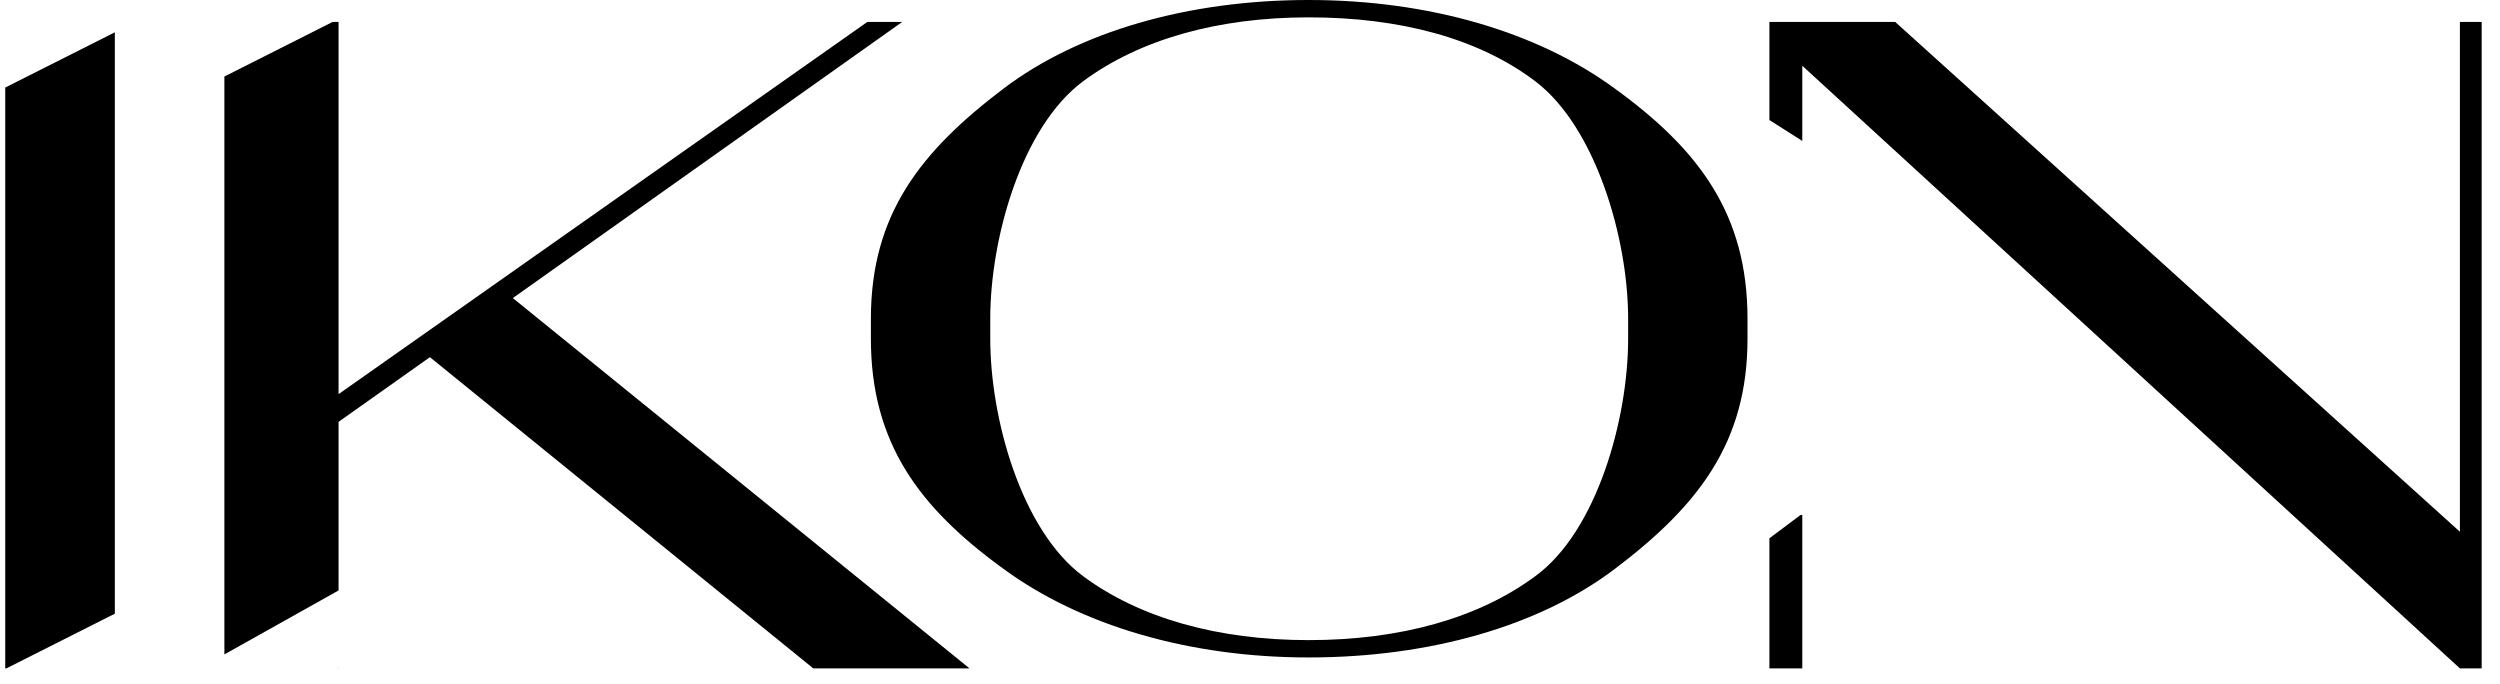
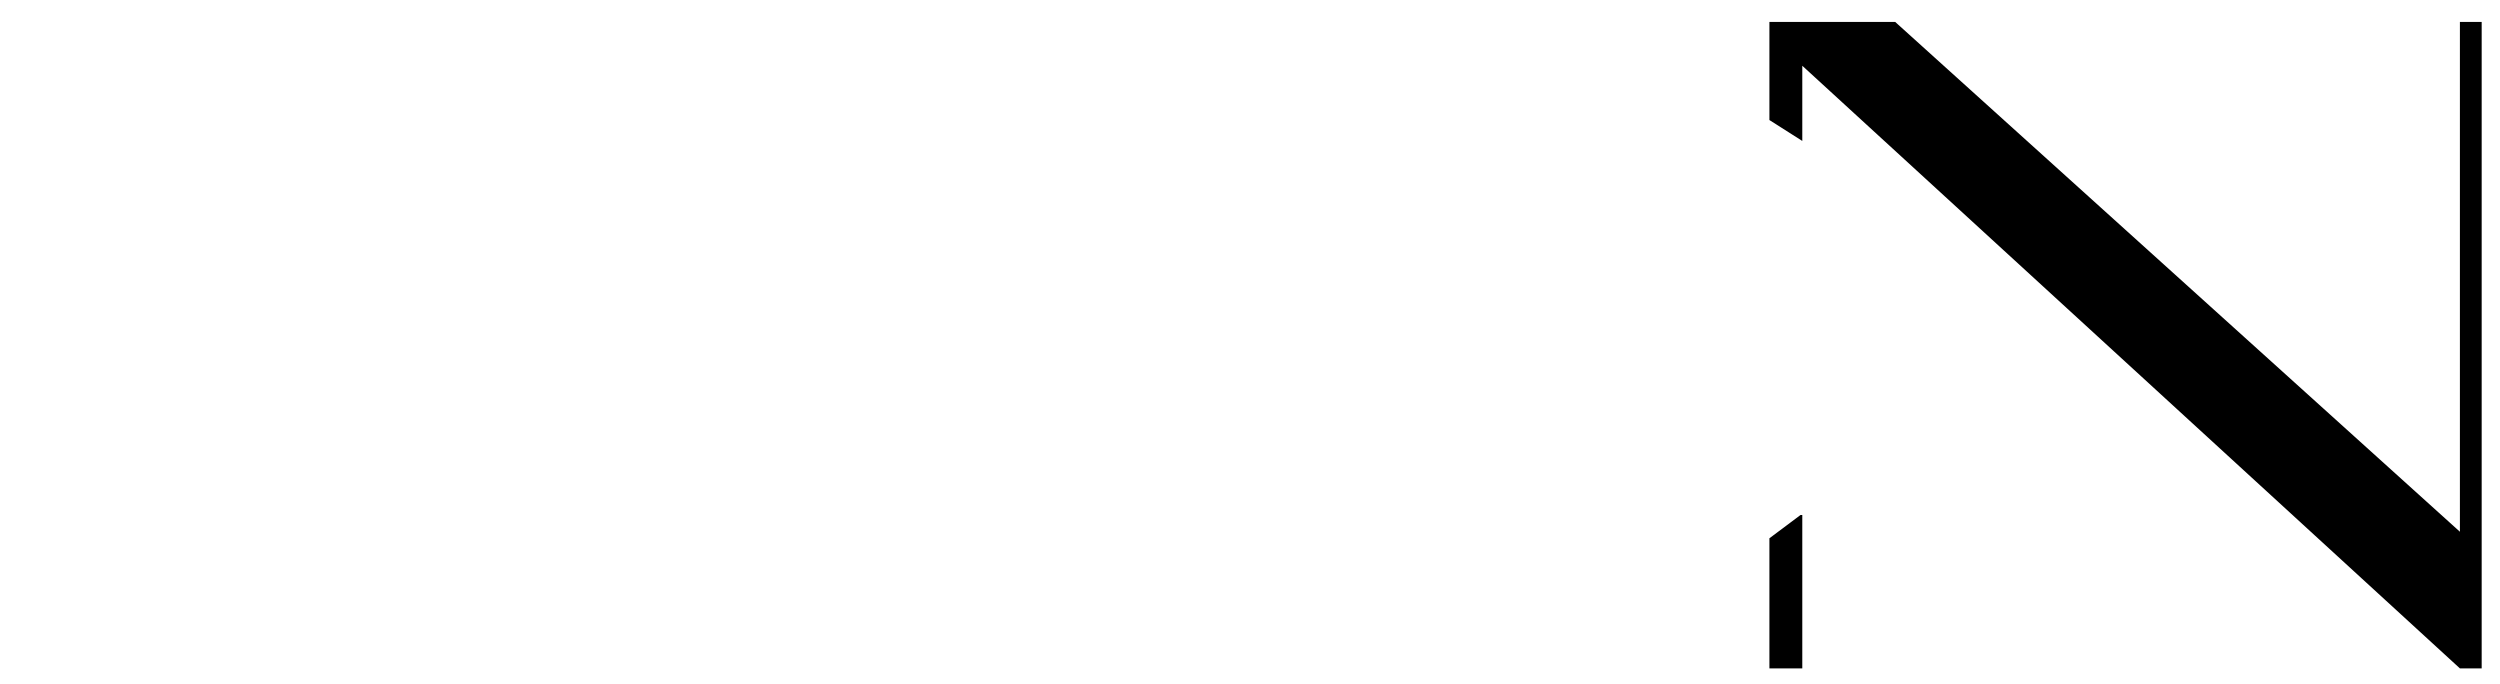
<svg xmlns="http://www.w3.org/2000/svg" width="106" height="29" viewBox="0 0 106 29" fill="none">
-   <path d="M36.926 14.364V13.512C36.926 9.098 39.022 6.427 42.55 3.756C45.77 1.316 50.423 1.52588e-05 55.484 1.52588e-05C60.597 1.52588e-05 65.198 1.355 68.47 3.756C72.049 6.35 74.094 9.098 74.094 13.512V14.364C74.094 18.778 71.998 21.449 68.47 24.121C65.249 26.56 60.597 27.876 55.484 27.876C50.423 27.876 45.822 26.521 42.55 24.121C38.971 21.527 36.926 18.778 36.926 14.364ZM45.924 3.446C43.316 5.382 41.987 10.105 41.987 13.512V14.364C41.987 17.771 43.316 22.495 45.924 24.43C48.327 26.211 51.65 27.141 55.484 27.141C59.37 27.141 62.693 26.211 65.096 24.43C67.703 22.533 69.033 17.771 69.033 14.364V13.512C69.033 10.105 67.652 5.382 65.096 3.446C62.693 1.626 59.37 0.736 55.484 0.736C51.65 0.736 48.327 1.665 45.924 3.446Z" fill="black" />
-   <path d="M14.355 16.711L36.776 0.929H38.254L21.744 12.638L41.107 28.34H34.483L18.228 15.144L14.355 17.886V25.035L9.514 27.747V3.244L14.105 0.929H14.355V16.711ZM14.355 28.34H14.345L14.355 28.293V28.34Z" fill="black" />
-   <path d="M4.869 26.02L0.268 28.341H0.222V3.712L4.869 1.37V26.02Z" fill="black" />
  <path d="M76.417 28.34H75.023V22.823L76.34 21.837H76.417V28.34ZM104.3 22.546V0.929H105.223V28.34H104.3L76.417 2.788V5.976L75.023 5.09V0.929H80.355L104.3 22.546Z" fill="black" />
</svg>